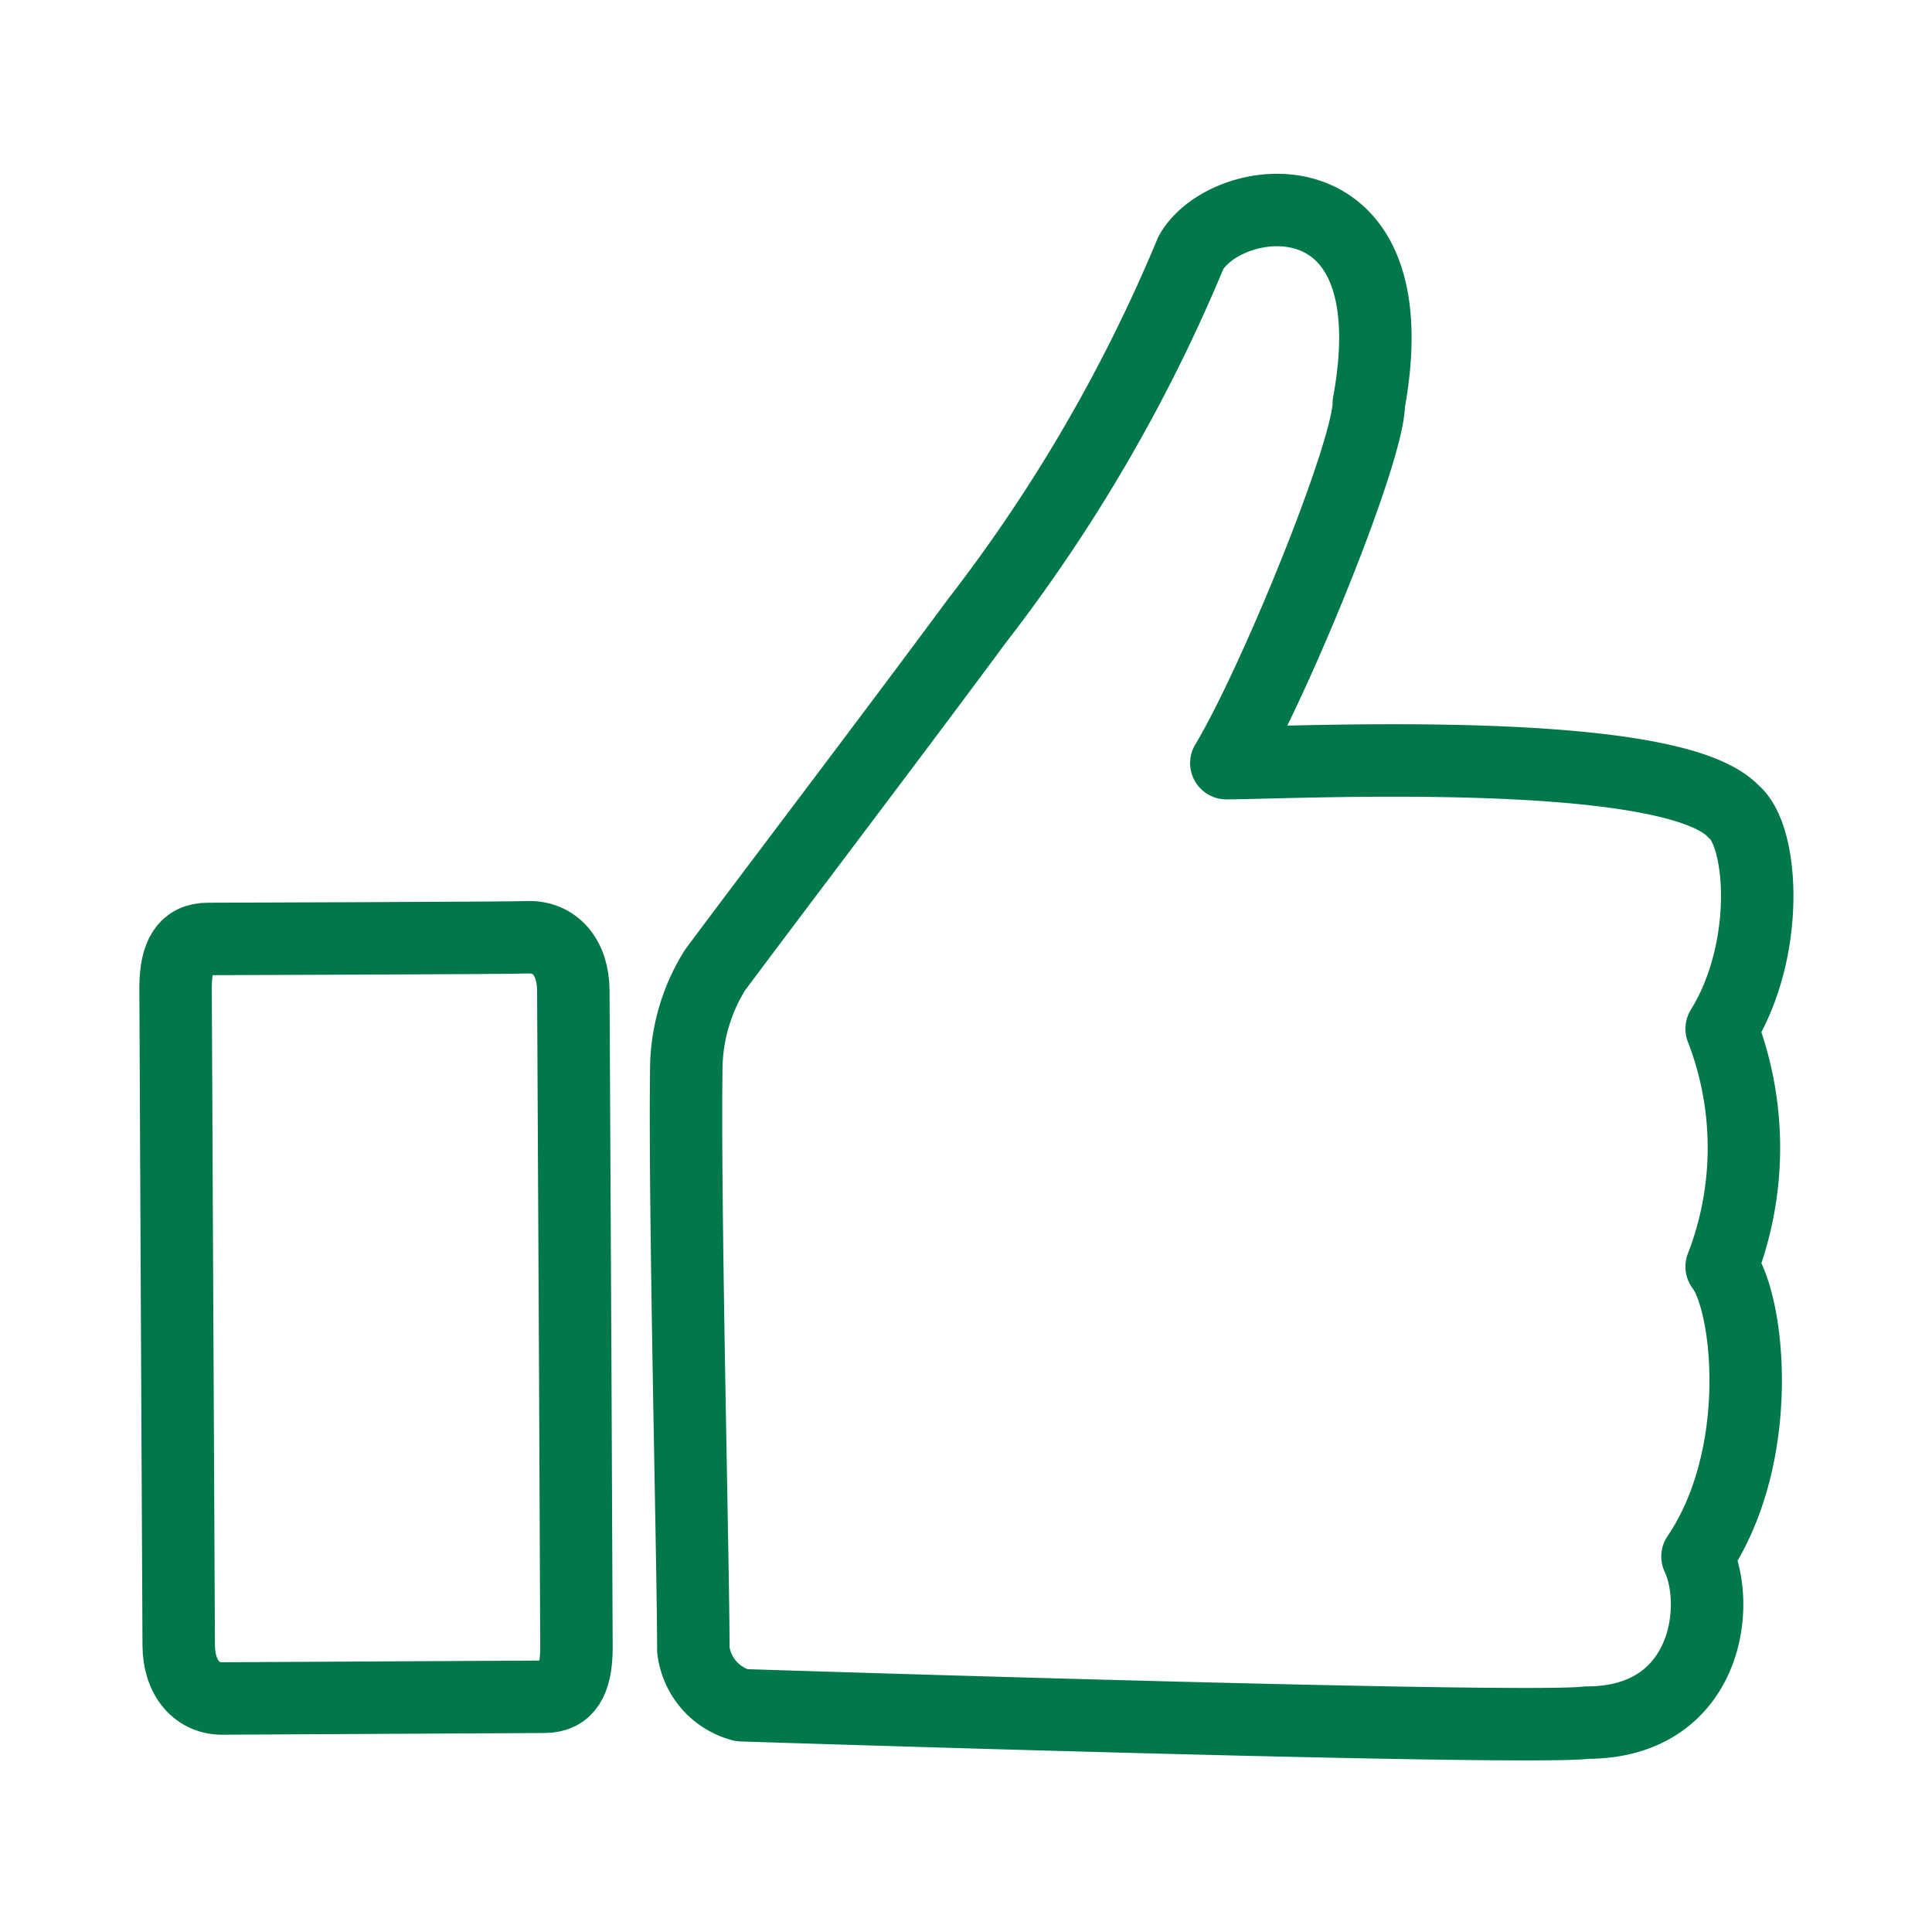
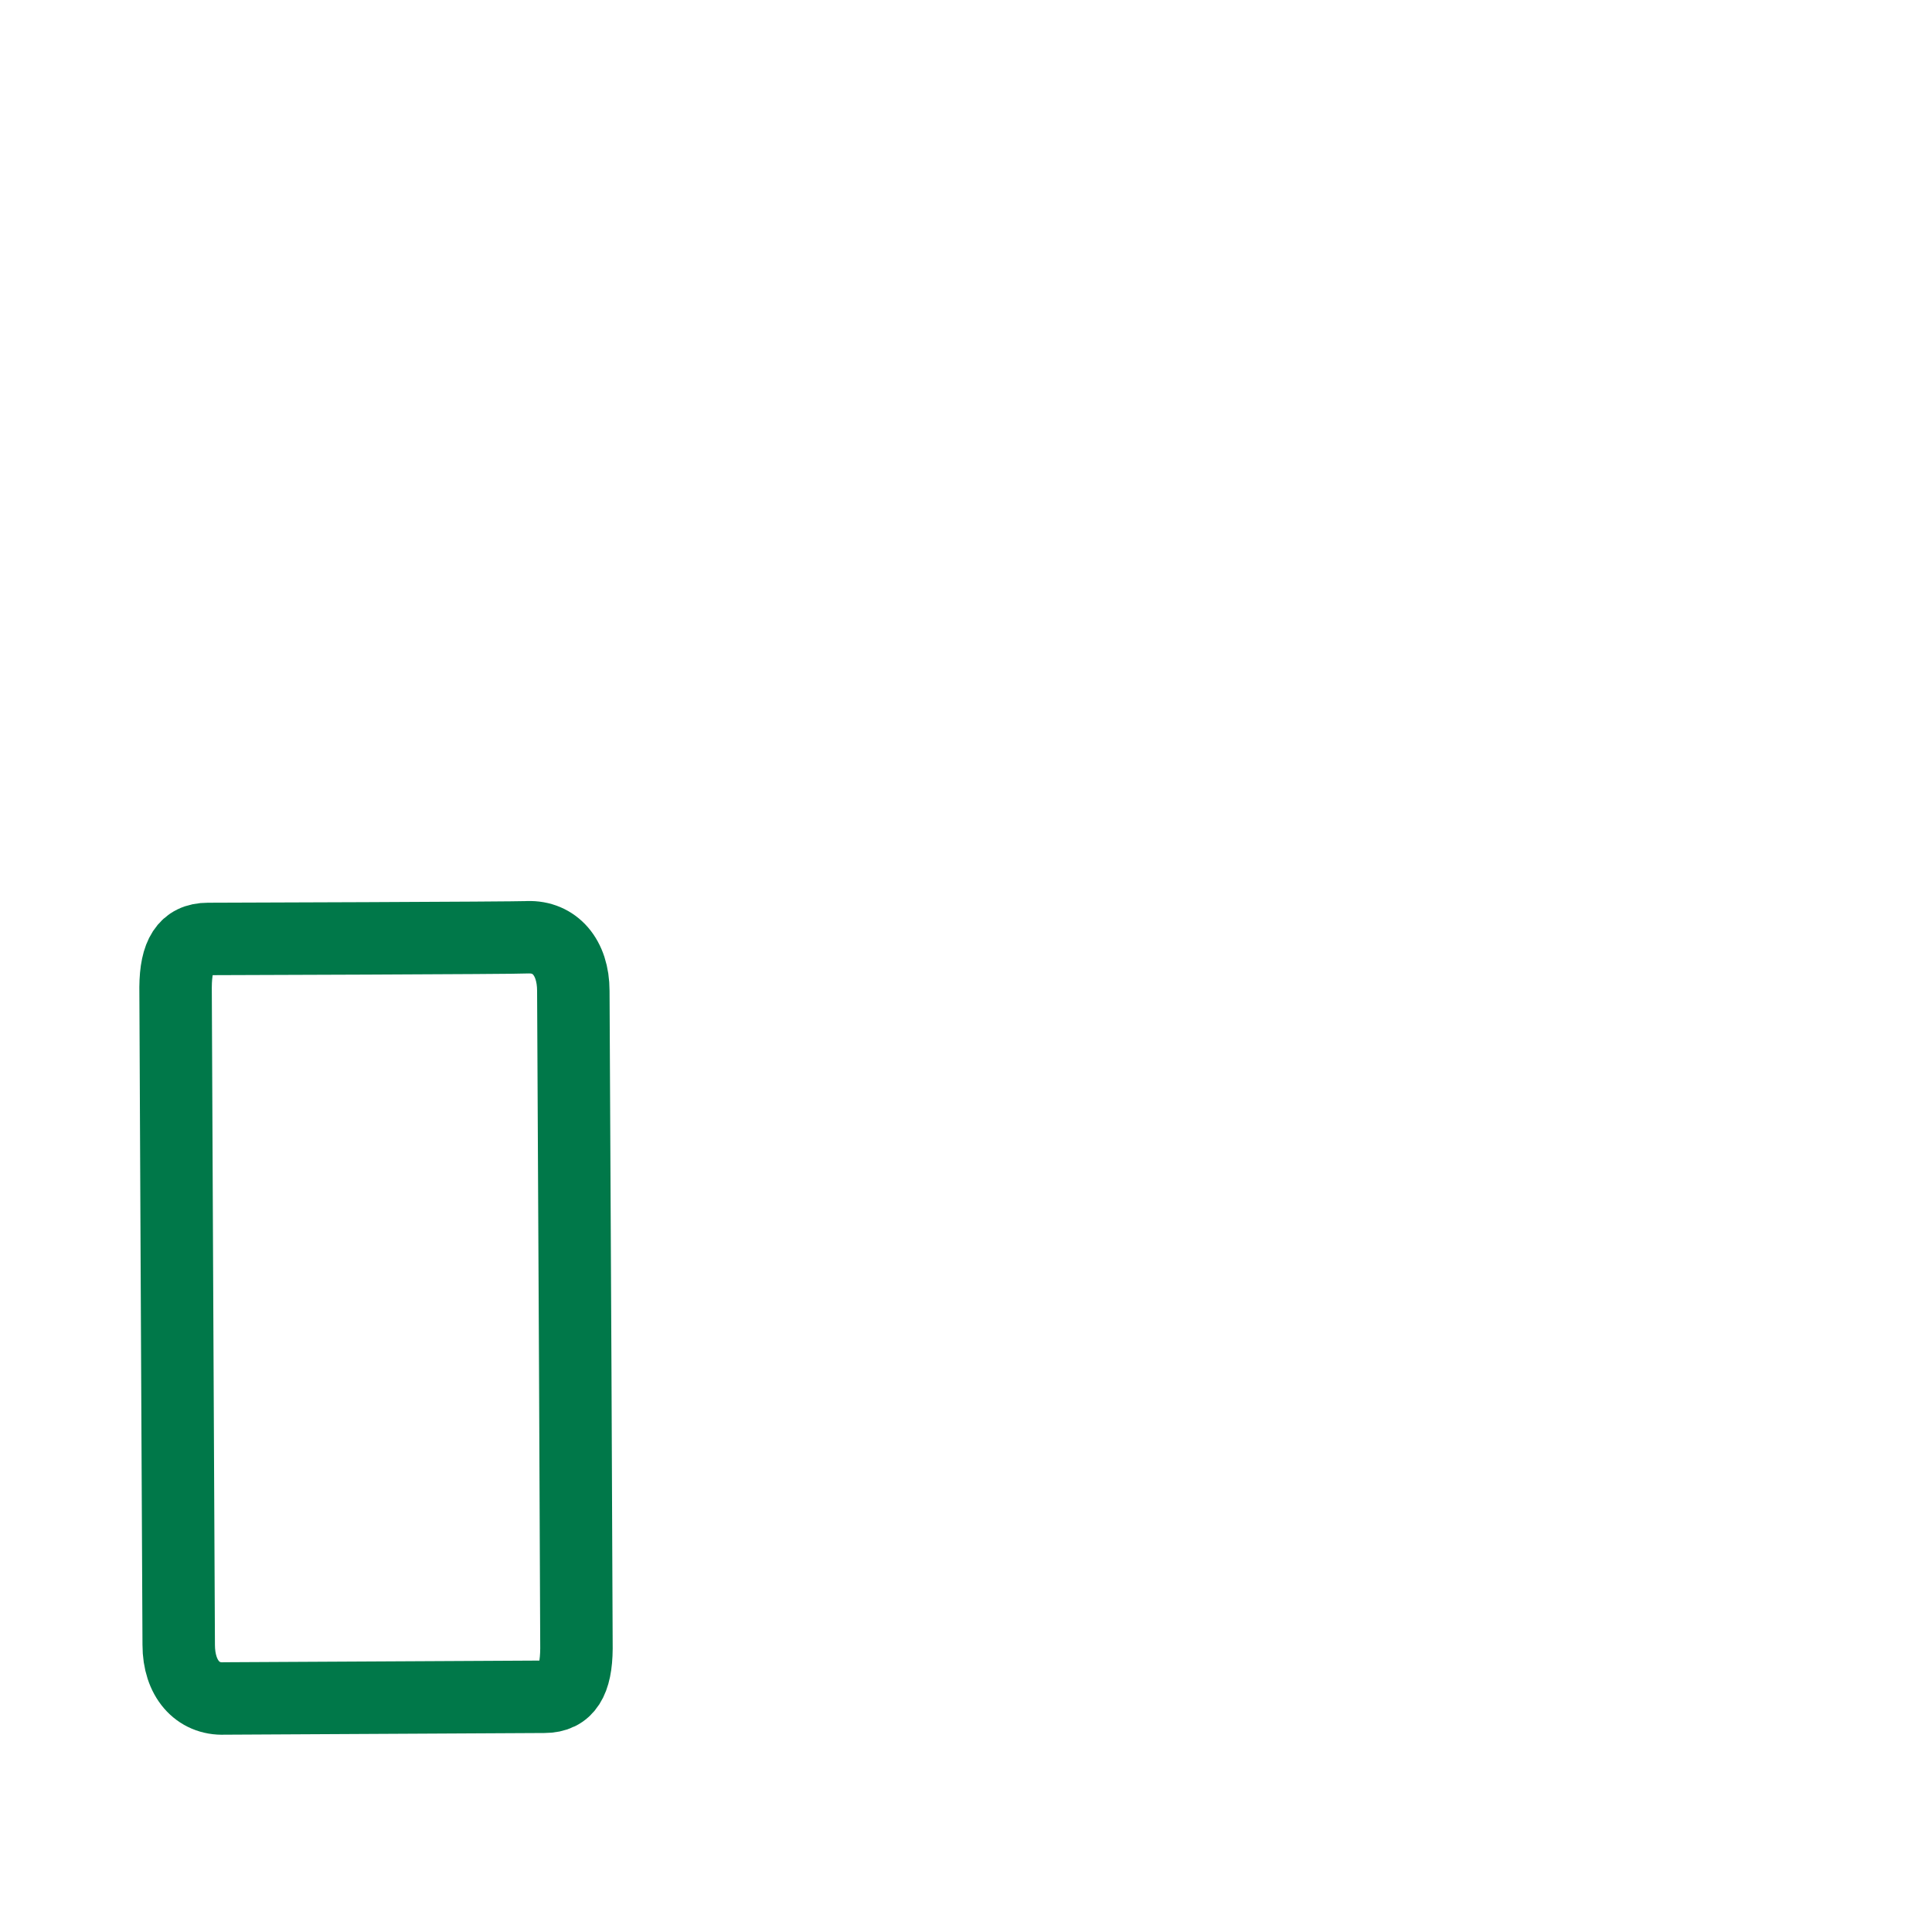
<svg xmlns="http://www.w3.org/2000/svg" viewBox="0 0 80 80">
  <title>Zeichenfläche 104</title>
  <path d="M8.61,38.88c-.94,0-1.33.66-1.34,2,0,1.12.1,20.55.13,27.23,0,1.39.78,2.27,1.89,2.22.48,0,12.82-.07,13.25-.07.94,0,1.32-.66,1.33-2,0-1.12-.09-20.56-.13-27.23,0-1.39-.77-2.26-1.89-2.22C21.37,38.84,9,38.88,8.61,38.88Z" style="fill:none;stroke:#007849;stroke-linecap:round;stroke-linejoin:round;stroke-width:3px" />
-   <path d="M29.6,40.18c1.92-2.59,7.32-9.69,10.86-14.48a66.67,66.67,0,0,0,8.85-15.23c1.47-2.62,9.17-3.6,7.37,6.23,0,2-3.93,11.63-5.9,14.9,2.62,0,18.35-.82,21,2,1.24,1,1.54,5.73-.49,9a13.62,13.62,0,0,1,0,9.85c1.15,1.48,1.83,7.83-1,12,1,2.13.33,6.88-4.58,6.88-2.62.33-35-.72-35-.72a2.7,2.7,0,0,1-2-2.3c0-3.48-.38-18.49-.29-24.21A7.83,7.83,0,0,1,29.6,40.18Z" style="fill:none;stroke:#007849;stroke-linecap:round;stroke-linejoin:round;stroke-width:3px" />
</svg>